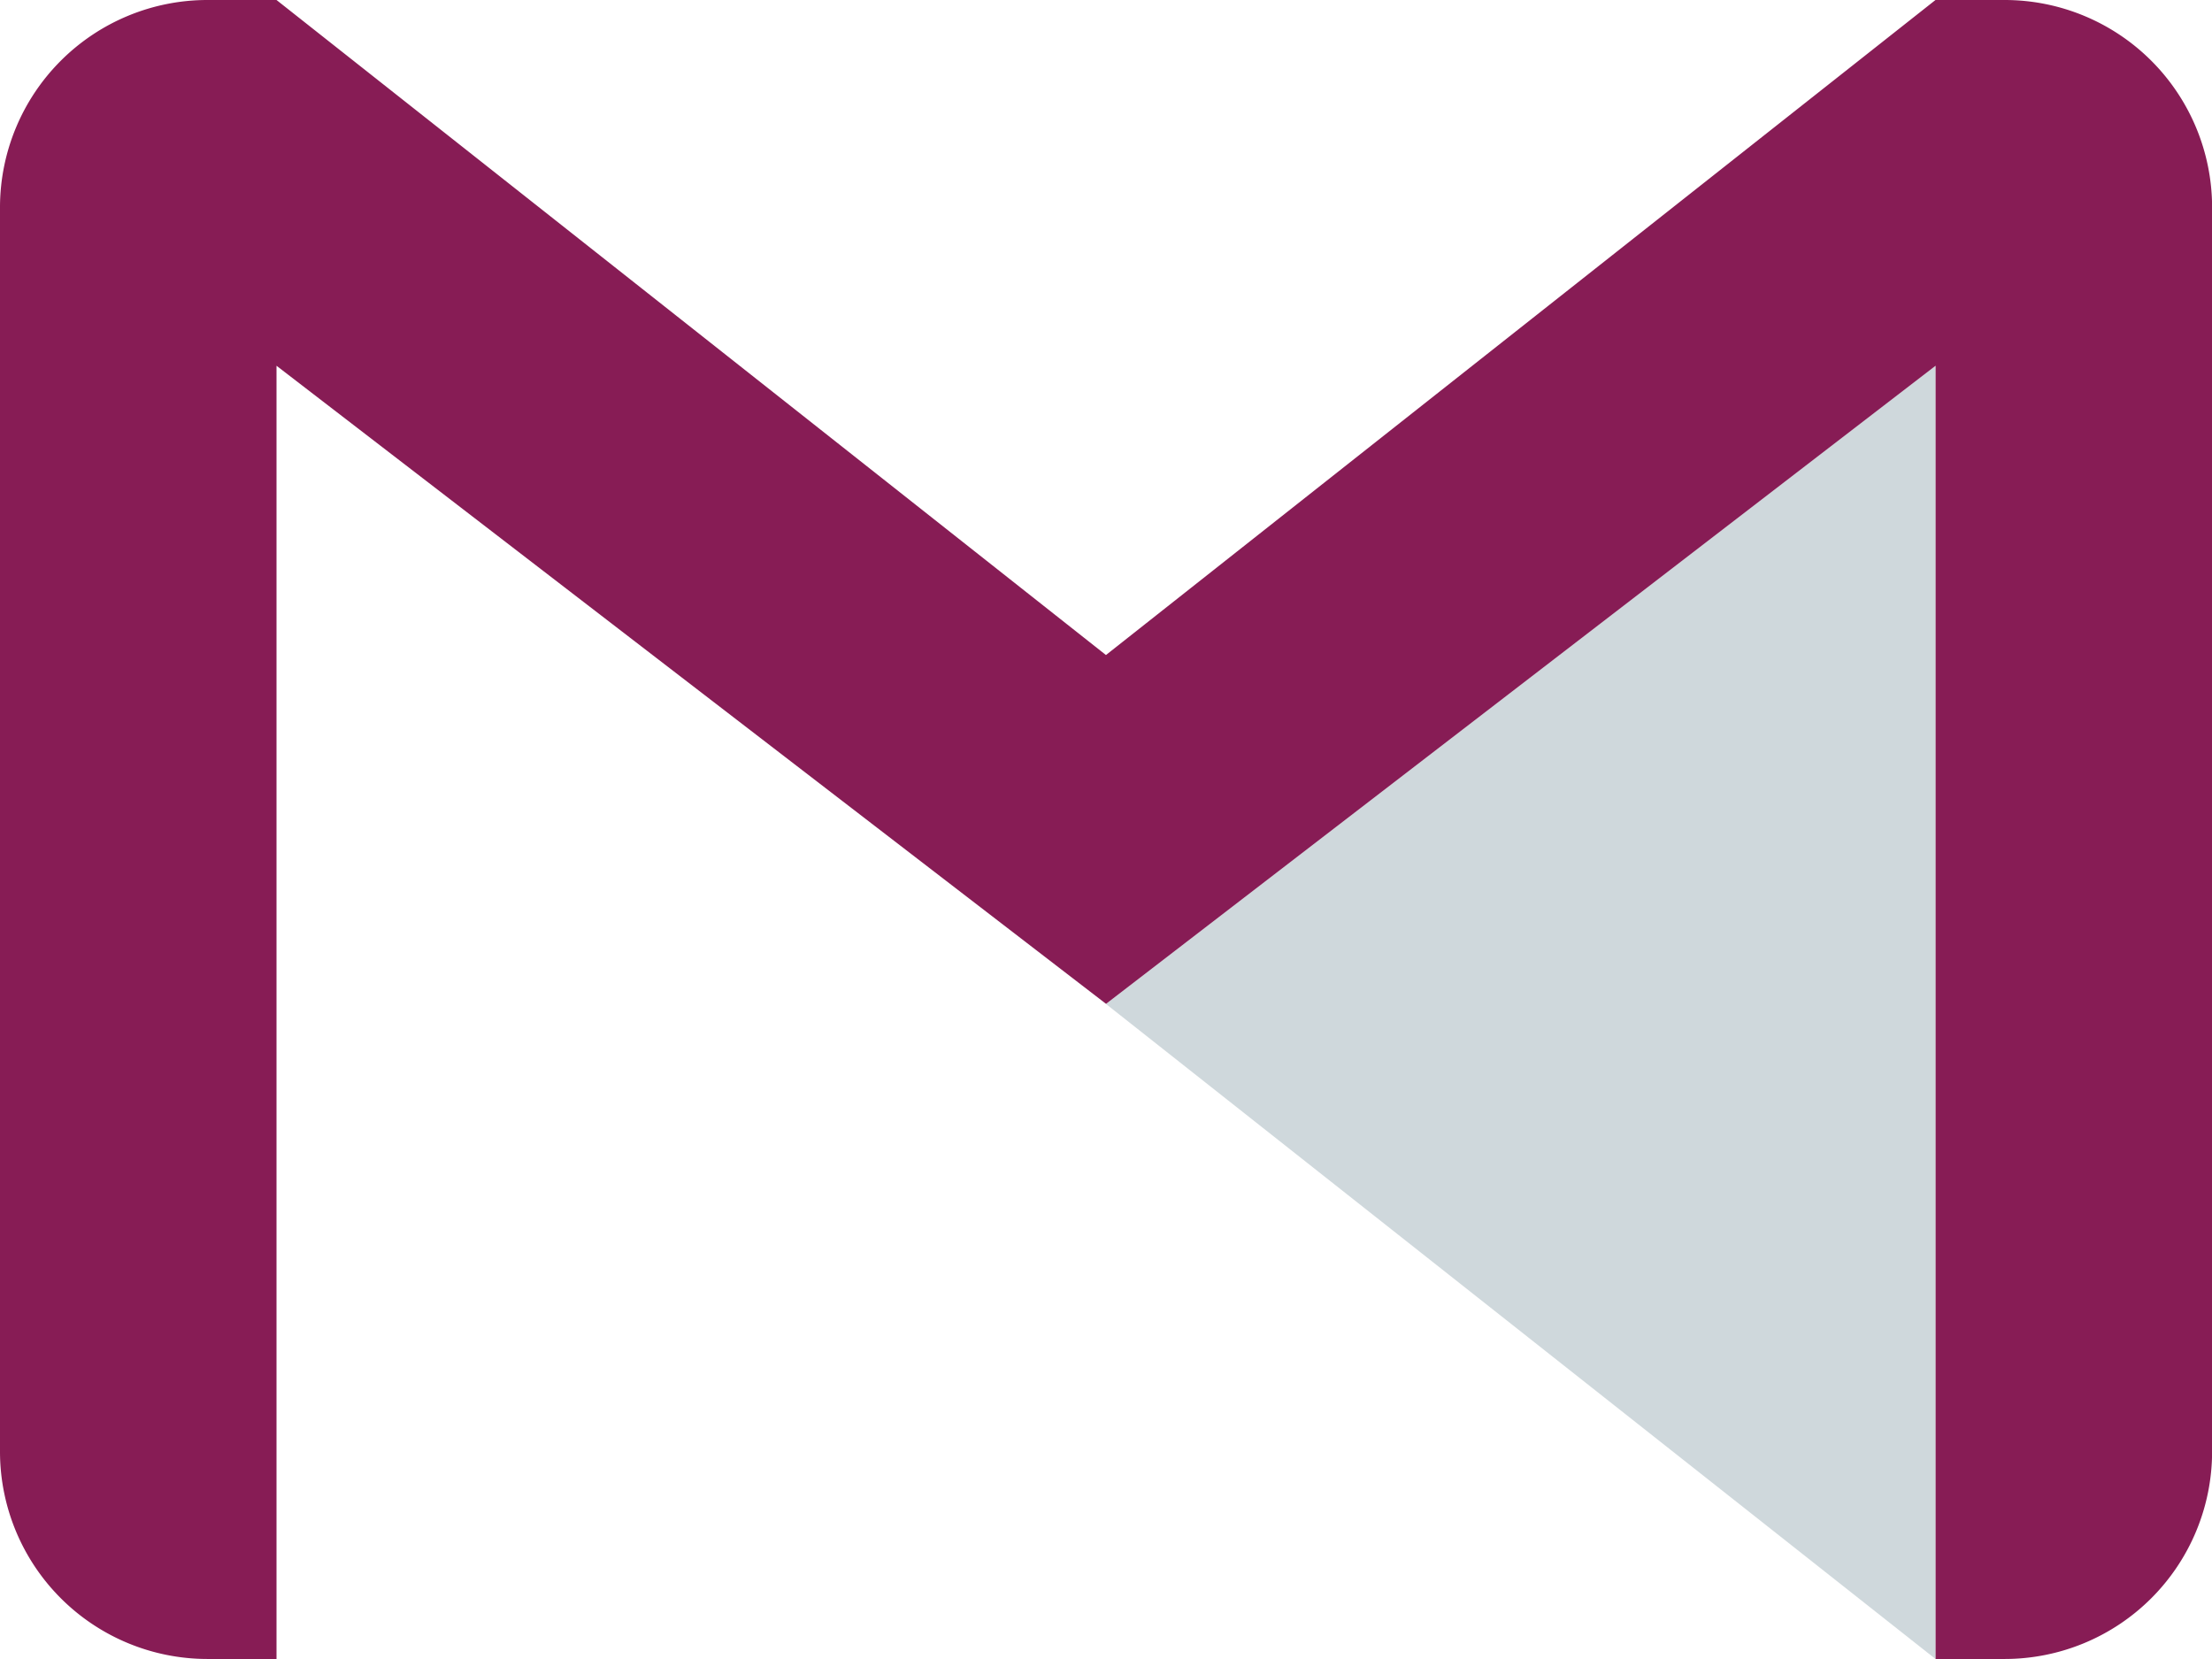
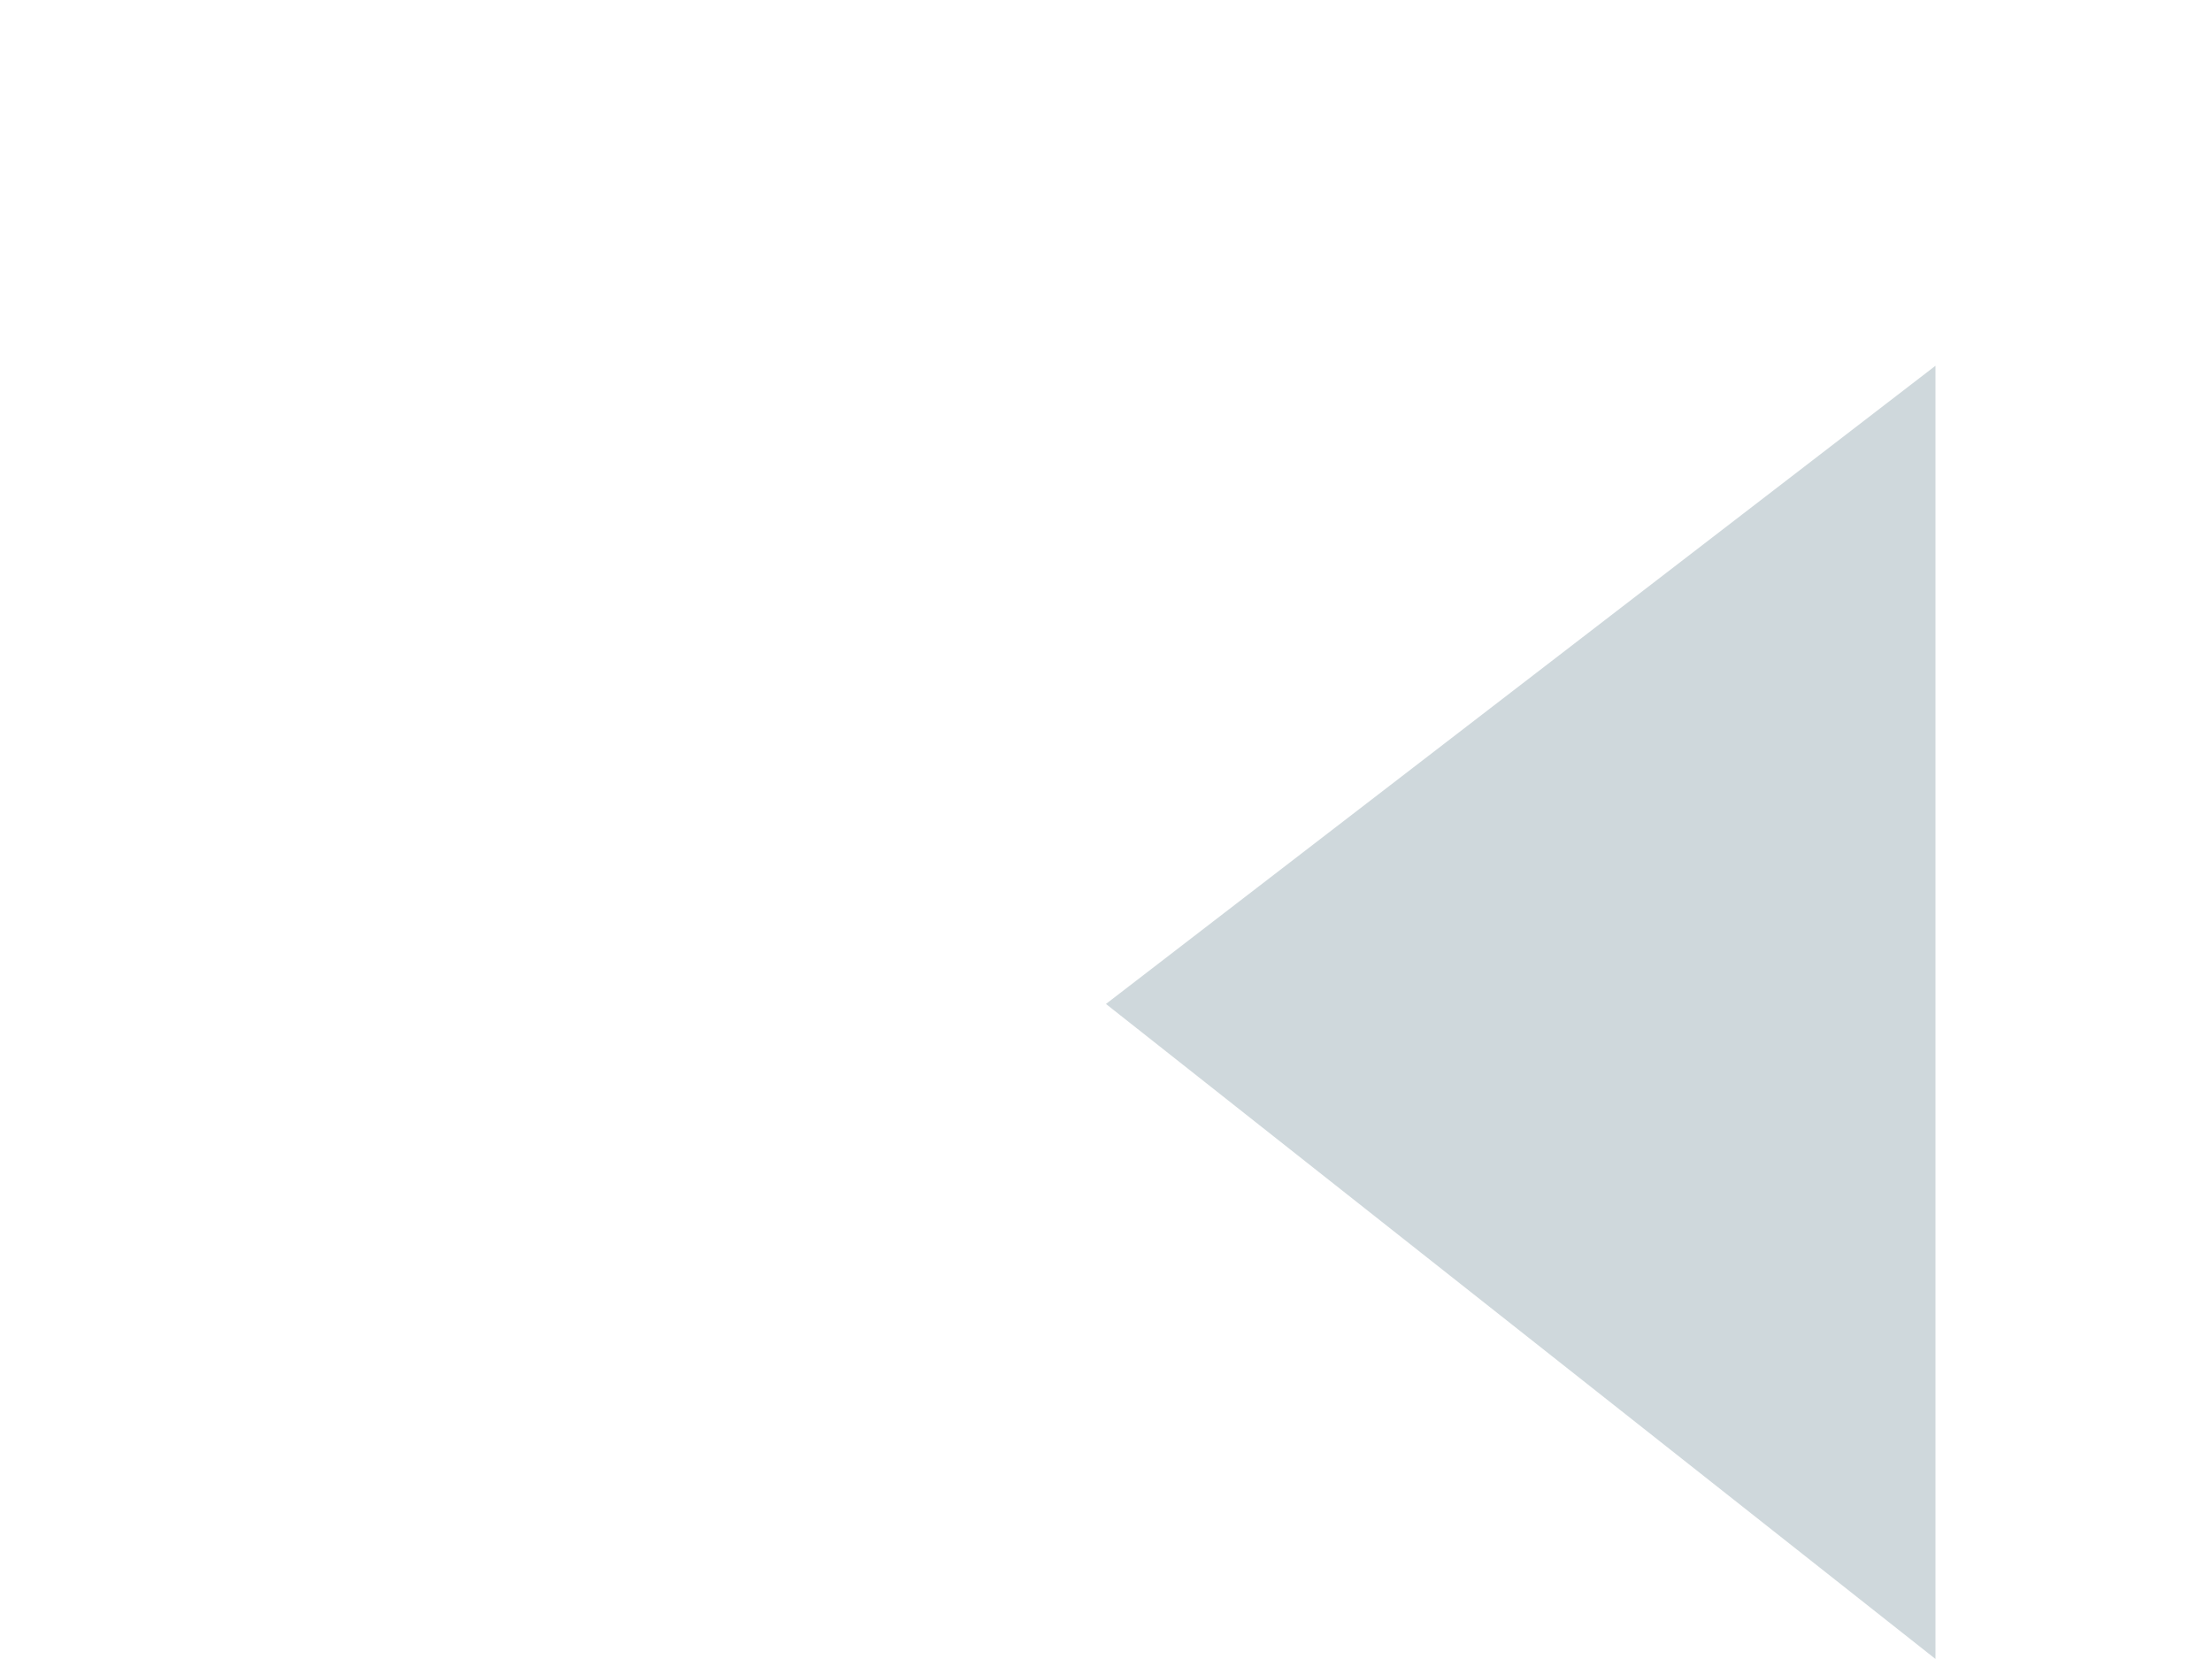
<svg xmlns="http://www.w3.org/2000/svg" width="22.879" height="17.159" viewBox="0 0 22.879 17.159">
  <g id="Group_10734" data-name="Group 10734" transform="translate(0 -2.417)">
    <g id="gmail" transform="translate(0 -0.443)">
      <path id="Path_5579" data-name="Path 5579" d="M11.439,13.244l8.58,6.775V6.643Z" fill="#cfd8dc" />
-       <path id="Path_5580" data-name="Path 5580" d="M20.734,2.86h-.715l-8.58,6.775L2.86,2.86H2.145A2.146,2.146,0,0,0,0,5V17.874a2.146,2.146,0,0,0,2.145,2.145H2.86V6.643l8.58,6.6,8.58-6.6V20.019h.715a2.146,2.146,0,0,0,2.145-2.145V5A2.146,2.146,0,0,0,20.734,2.86Z" fill="#871c55" />
    </g>
  </g>
</svg>